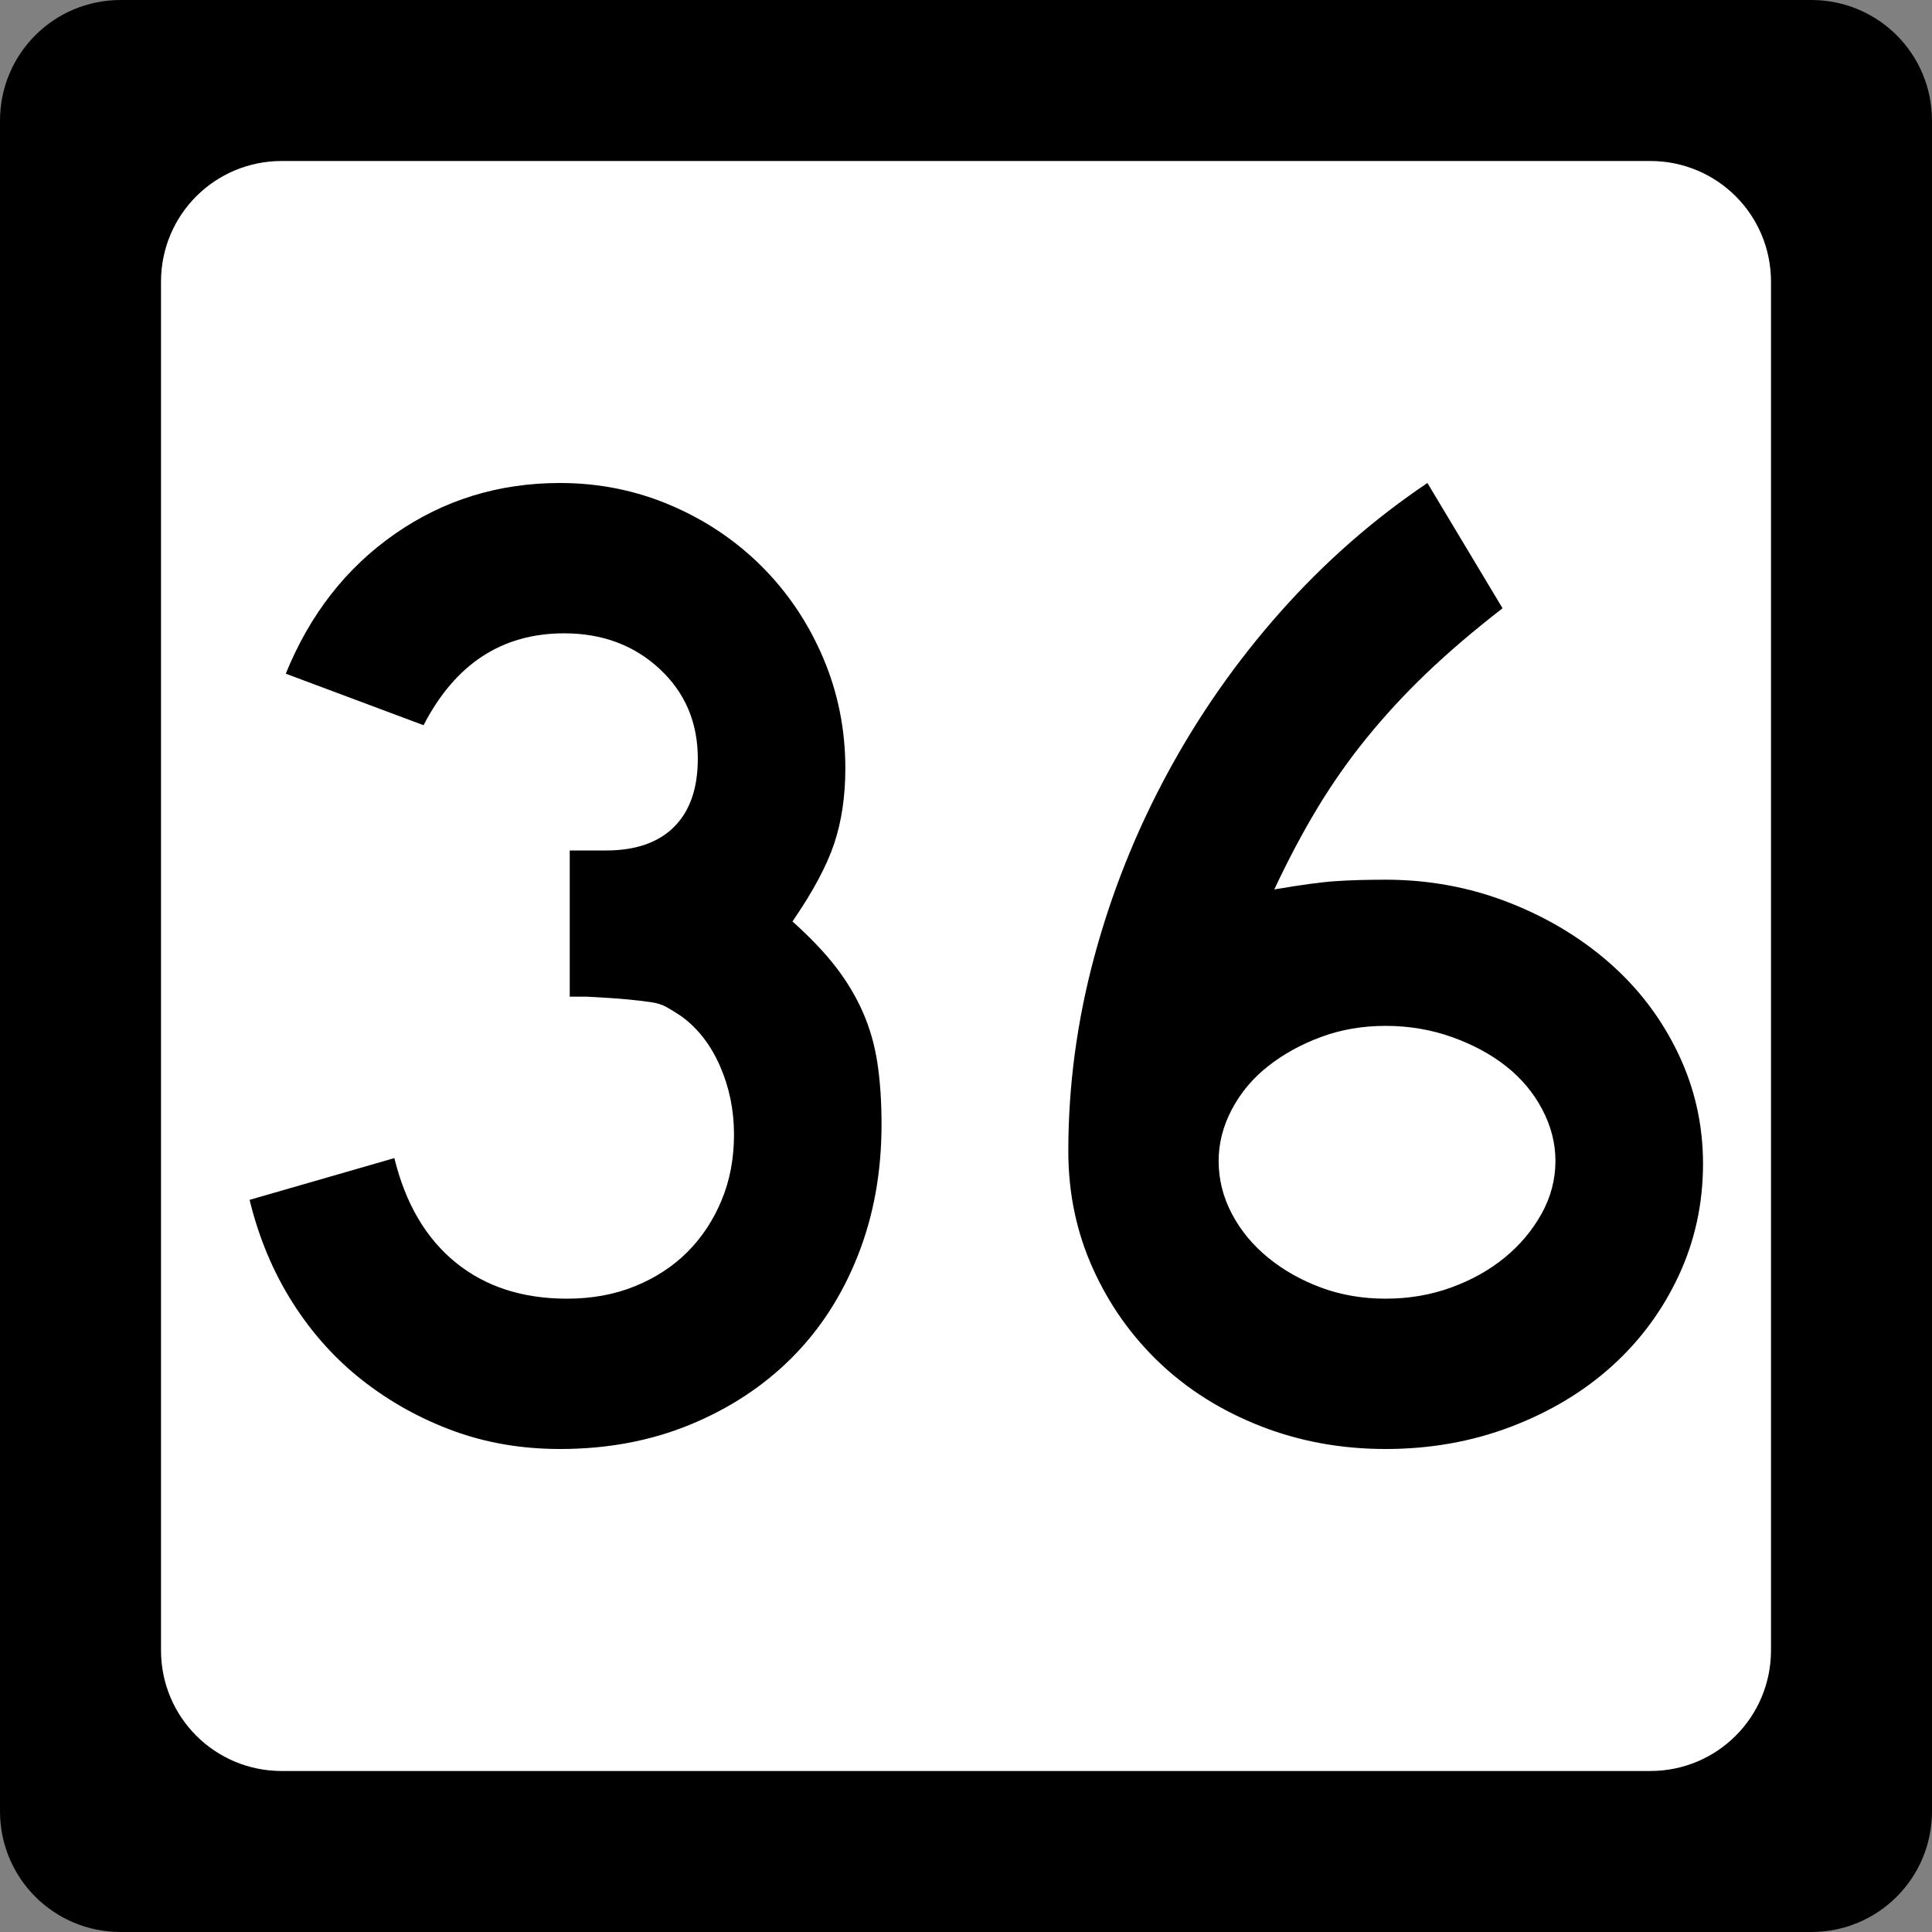
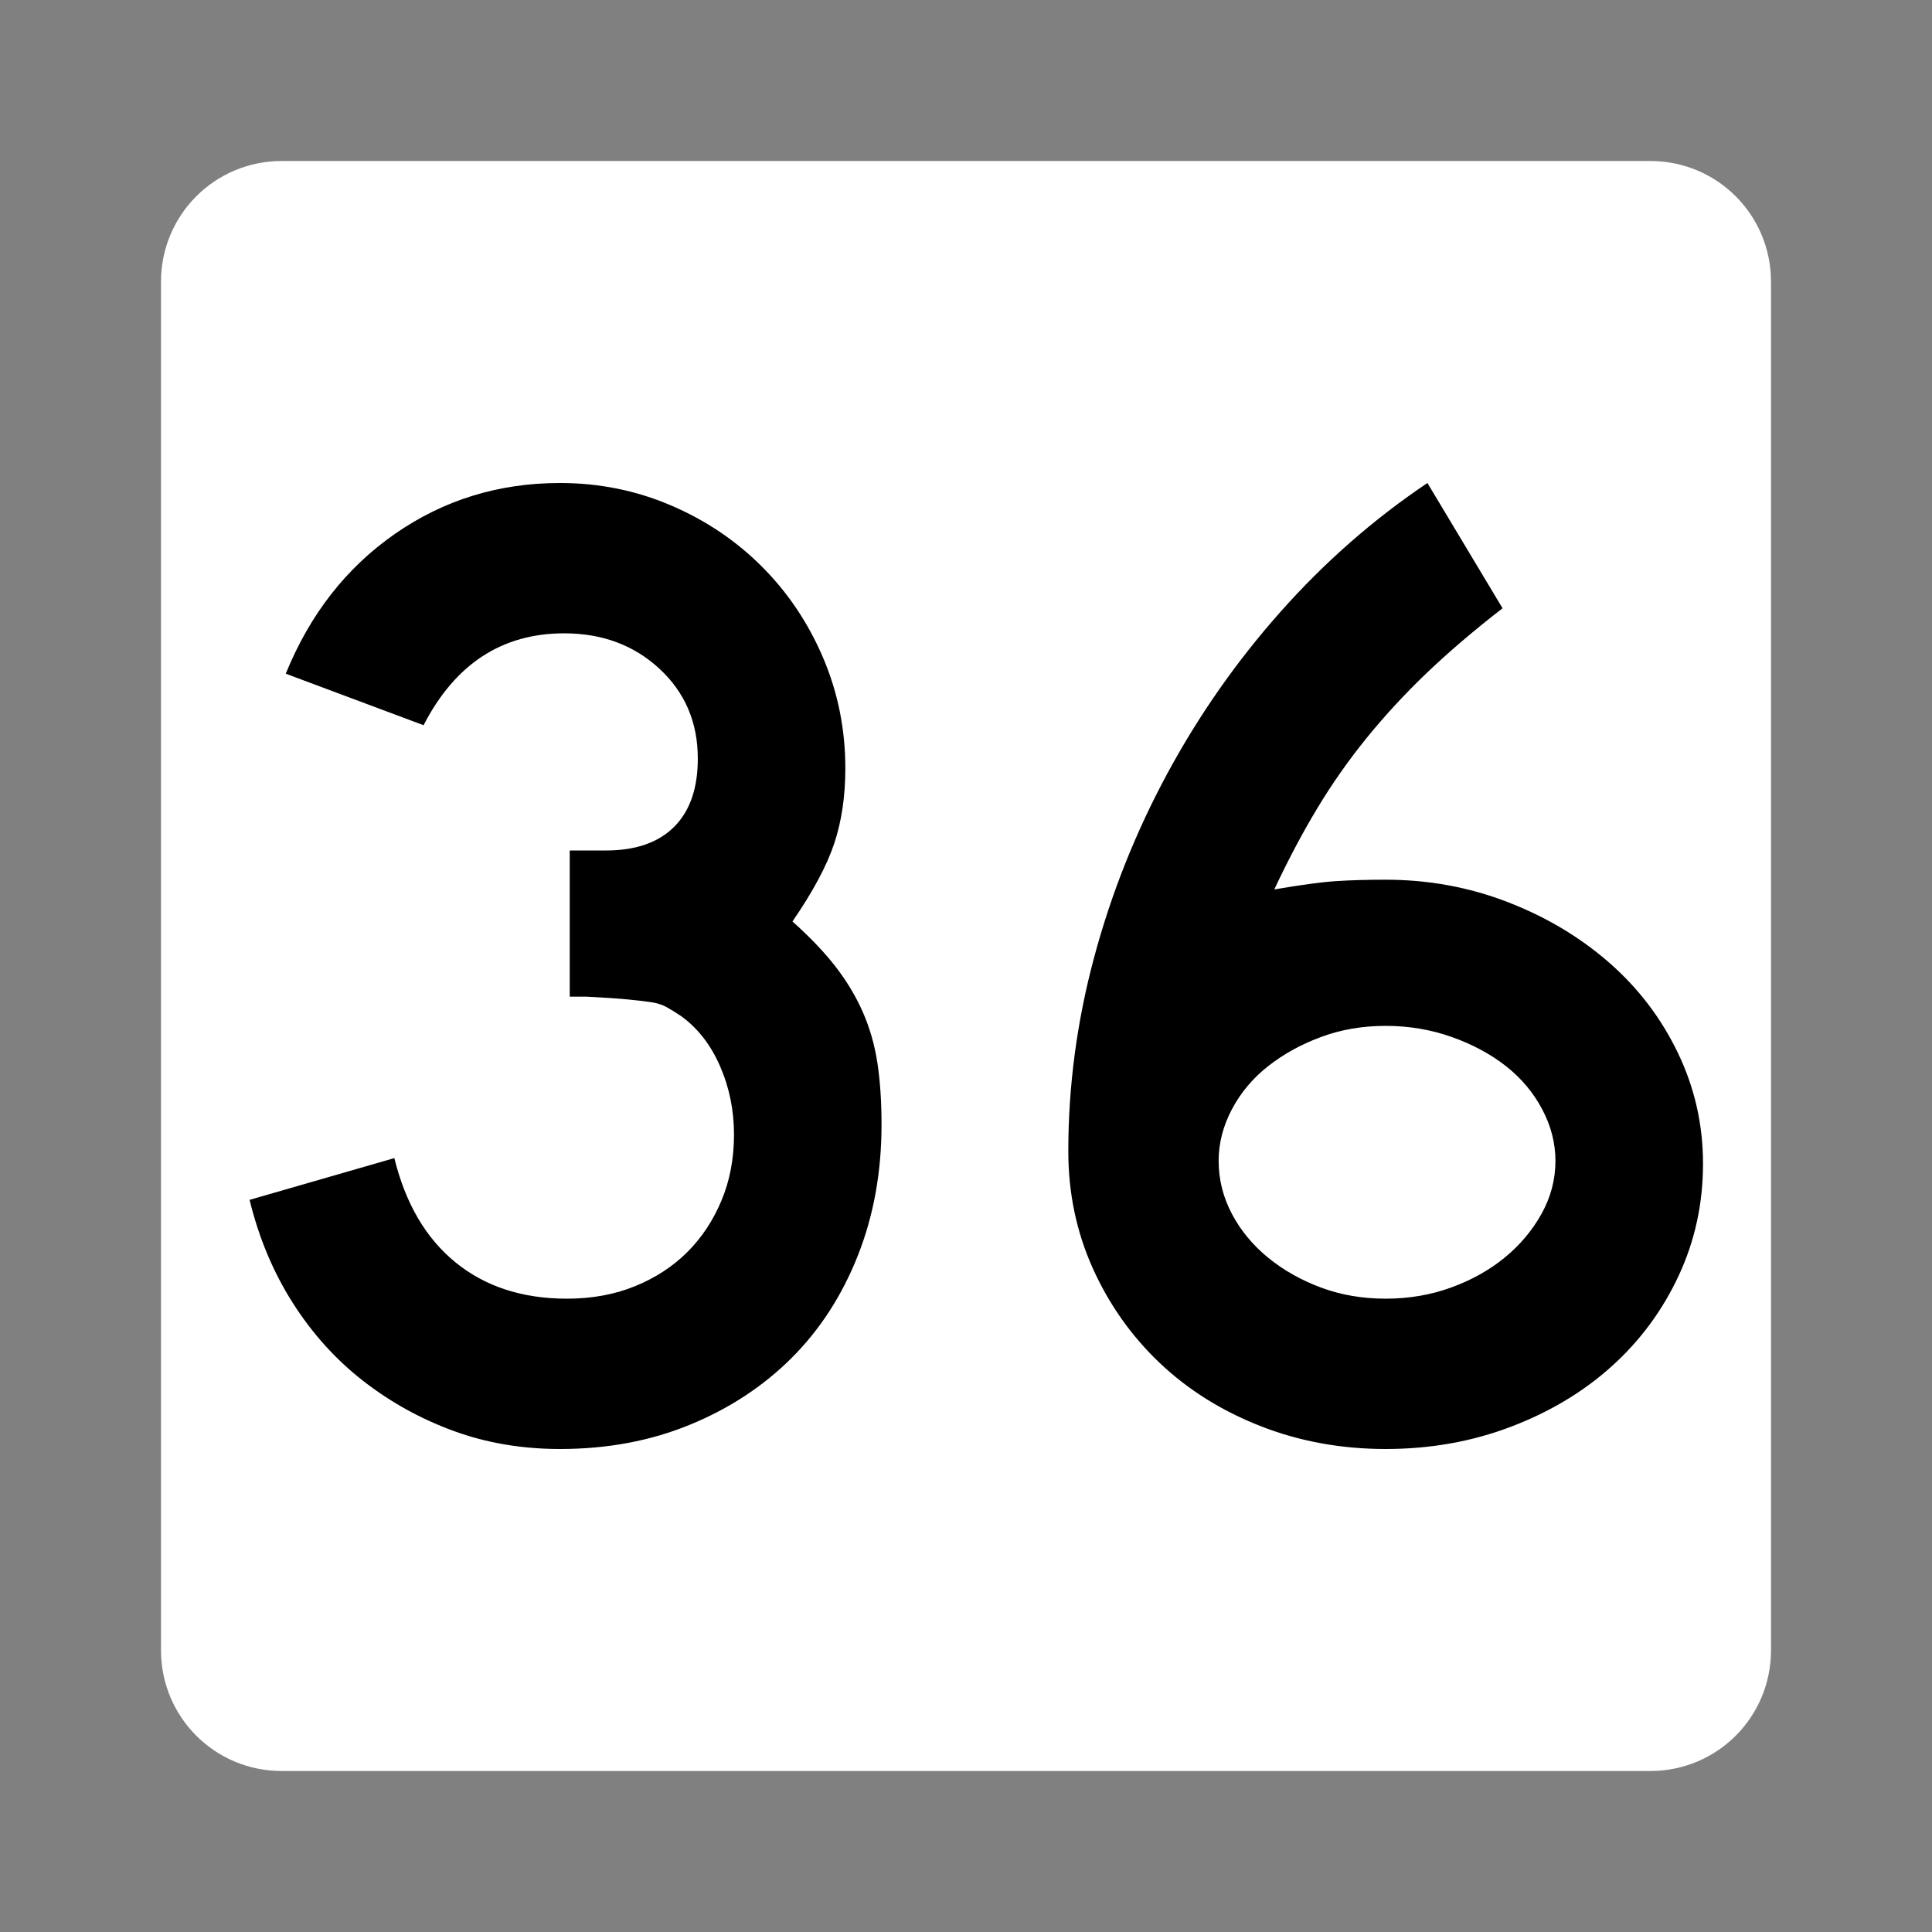
<svg xmlns="http://www.w3.org/2000/svg" version="1.0" width="600" height="600" id="svg2">
  <rect width="100%" height="100%" fill="#808080" stroke="none" />
  <defs id="defs4" />
  <g id="layer1">
    <g id="g1876">
-       <path d="M 37.5,0 L 562.5,0 C 583.275,0 600,16.725 600,37.5 L 600,562.5 C 600,583.275 583.275,600 562.5,600 L 37.5,600 C 16.725,600 0,583.275 0,562.5 L 0,37.5 C 0,16.725 16.725,0 37.5,0 z " style="fill:black;fill-opacity:1;stroke:none" id="rect5533" />
      <path d="M 87.5,50 L 512.5,50 C 533.275,50 550,66.725 550,87.5 L 550,512.5 C 550,533.275 533.275,550 512.5,550 L 87.5,550 C 66.725,550 50,533.275 50,512.5 L 50,87.5 C 50,66.725 66.725,50 87.5,50 z " style="fill:white;fill-opacity:1;stroke:none" id="rect5535" />
      <path d="M 273.768,349.279 C 273.767,363.975 271.318,377.519 266.42,389.911 C 261.521,402.302 254.676,412.893 245.886,421.684 C 237.096,430.474 226.577,437.391 214.331,442.435 C 202.084,447.478 188.613,450 173.917,450 C 162.097,450 151.073,448.127 140.845,444.381 C 130.616,440.634 121.25,435.447 112.746,428.821 C 104.241,422.194 96.963,414.125 90.913,404.613 C 84.862,395.102 80.394,384.44 77.51,372.629 L 122.468,359.661 C 125.933,373.777 132.276,384.581 141.498,392.074 C 150.719,399.567 162.246,403.314 176.081,403.314 C 183.855,403.314 190.913,402.017 197.254,399.422 C 203.595,396.828 208.999,393.299 213.467,388.835 C 217.934,384.372 221.465,379.043 224.06,372.847 C 226.654,366.651 227.951,359.806 227.952,352.313 C 227.951,344.82 226.509,337.758 223.625,331.127 C 220.74,324.496 216.707,319.307 211.528,315.56 C 209.795,314.408 208.28,313.472 206.983,312.75 C 205.686,312.029 204.1,311.526 202.227,311.24 C 200.354,310.954 197.904,310.666 194.879,310.376 C 191.854,310.086 187.601,309.8 182.123,309.518 L 176.938,309.518 L 176.938,262.832 L 176.938,264.124 L 178.231,264.124 L 179.102,264.124 L 188.178,264.124 C 197.403,264.125 204.465,261.675 209.364,256.777 C 214.263,251.878 216.712,244.816 216.712,235.59 C 216.712,224.351 212.75,215.057 204.826,207.709 C 196.902,200.361 187.03,196.687 175.21,196.687 C 155.905,196.687 141.35,206.198 131.544,225.221 L 88.749,209.219 C 96.242,190.777 107.554,176.297 122.686,165.778 C 137.817,155.26 154.894,150 173.917,150 C 186.018,150 197.474,152.307 208.282,156.919 C 219.091,161.532 228.53,167.873 236.599,175.942 C 244.668,184.012 251.007,193.448 255.615,204.252 C 260.224,215.057 262.528,226.514 262.528,238.624 C 262.528,247.27 261.376,255.051 259.072,261.968 C 256.767,268.885 252.445,276.952 246.104,286.168 C 251.583,291.067 256.05,295.75 259.507,300.218 C 262.963,304.686 265.773,309.369 267.937,314.267 C 270.1,319.166 271.613,324.425 272.475,330.045 C 273.336,335.665 273.767,342.076 273.768,349.279 L 273.768,349.279 z M 528.889,361.389 C 528.888,373.781 526.366,385.379 521.323,396.183 C 516.279,406.988 509.362,416.354 500.572,424.282 C 491.781,432.211 481.335,438.479 469.234,443.088 C 457.132,447.696 444.165,450 430.331,450 C 416.497,450 403.527,447.624 391.421,442.87 C 379.315,438.117 368.869,431.56 360.083,423.201 C 351.297,414.841 344.382,405.042 339.339,393.802 C 334.295,382.563 331.773,370.461 331.773,357.498 C 331.773,337.323 334.438,317.293 339.767,297.408 C 345.097,277.523 352.66,258.503 362.458,240.346 C 372.255,222.189 383.998,205.403 397.687,189.985 C 411.376,174.568 426.58,161.24 443.299,150 L 466.635,188.903 C 457.7,195.825 449.846,202.527 443.074,209.008 C 436.302,215.49 430.106,222.189 424.487,229.106 C 418.867,236.023 413.753,243.301 409.144,250.939 C 404.536,258.577 400.068,267.005 395.741,276.222 C 404.105,274.788 410.518,273.926 414.982,273.636 C 419.445,273.346 424.561,273.201 430.331,273.201 C 443.584,273.201 456.191,275.507 468.152,280.12 C 480.113,284.733 490.631,291.001 499.708,298.925 C 508.784,306.849 515.916,316.216 521.105,327.024 C 526.294,337.833 528.888,349.288 528.889,361.389 L 528.889,361.389 z M 483.059,360.519 C 483.059,355.049 481.692,349.719 478.957,344.53 C 476.221,339.341 472.477,334.874 467.724,331.127 C 462.97,327.38 457.35,324.355 450.864,322.051 C 444.378,319.747 437.534,318.595 430.331,318.594 C 423.128,318.595 416.428,319.747 410.233,322.051 C 404.037,324.355 398.56,327.38 393.802,331.127 C 389.044,334.874 385.297,339.341 382.562,344.53 C 379.827,349.719 378.46,355.049 378.46,360.519 C 378.46,366.288 379.827,371.765 382.562,376.949 C 385.297,382.134 389.044,386.672 393.802,390.564 C 398.56,394.455 404.037,397.553 410.233,399.857 C 416.428,402.162 423.128,403.314 430.331,403.314 C 437.534,403.314 444.305,402.162 450.647,399.857 C 456.987,397.553 462.535,394.455 467.288,390.564 C 472.042,386.672 475.859,382.134 478.739,376.949 C 481.619,371.765 483.059,366.288 483.059,360.519 L 483.059,360.519 z " style="font-size:432.277px;font-style:normal;font-weight:normal;text-align:center;text-anchor:middle;fill:black;fill-opacity:1;stroke:none;stroke-width:1px;stroke-linecap:butt;stroke-linejoin:miter;stroke-opacity:1;font-family:Roadgeek 2005 Series C" id="text1873" />
    </g>
  </g>
</svg>